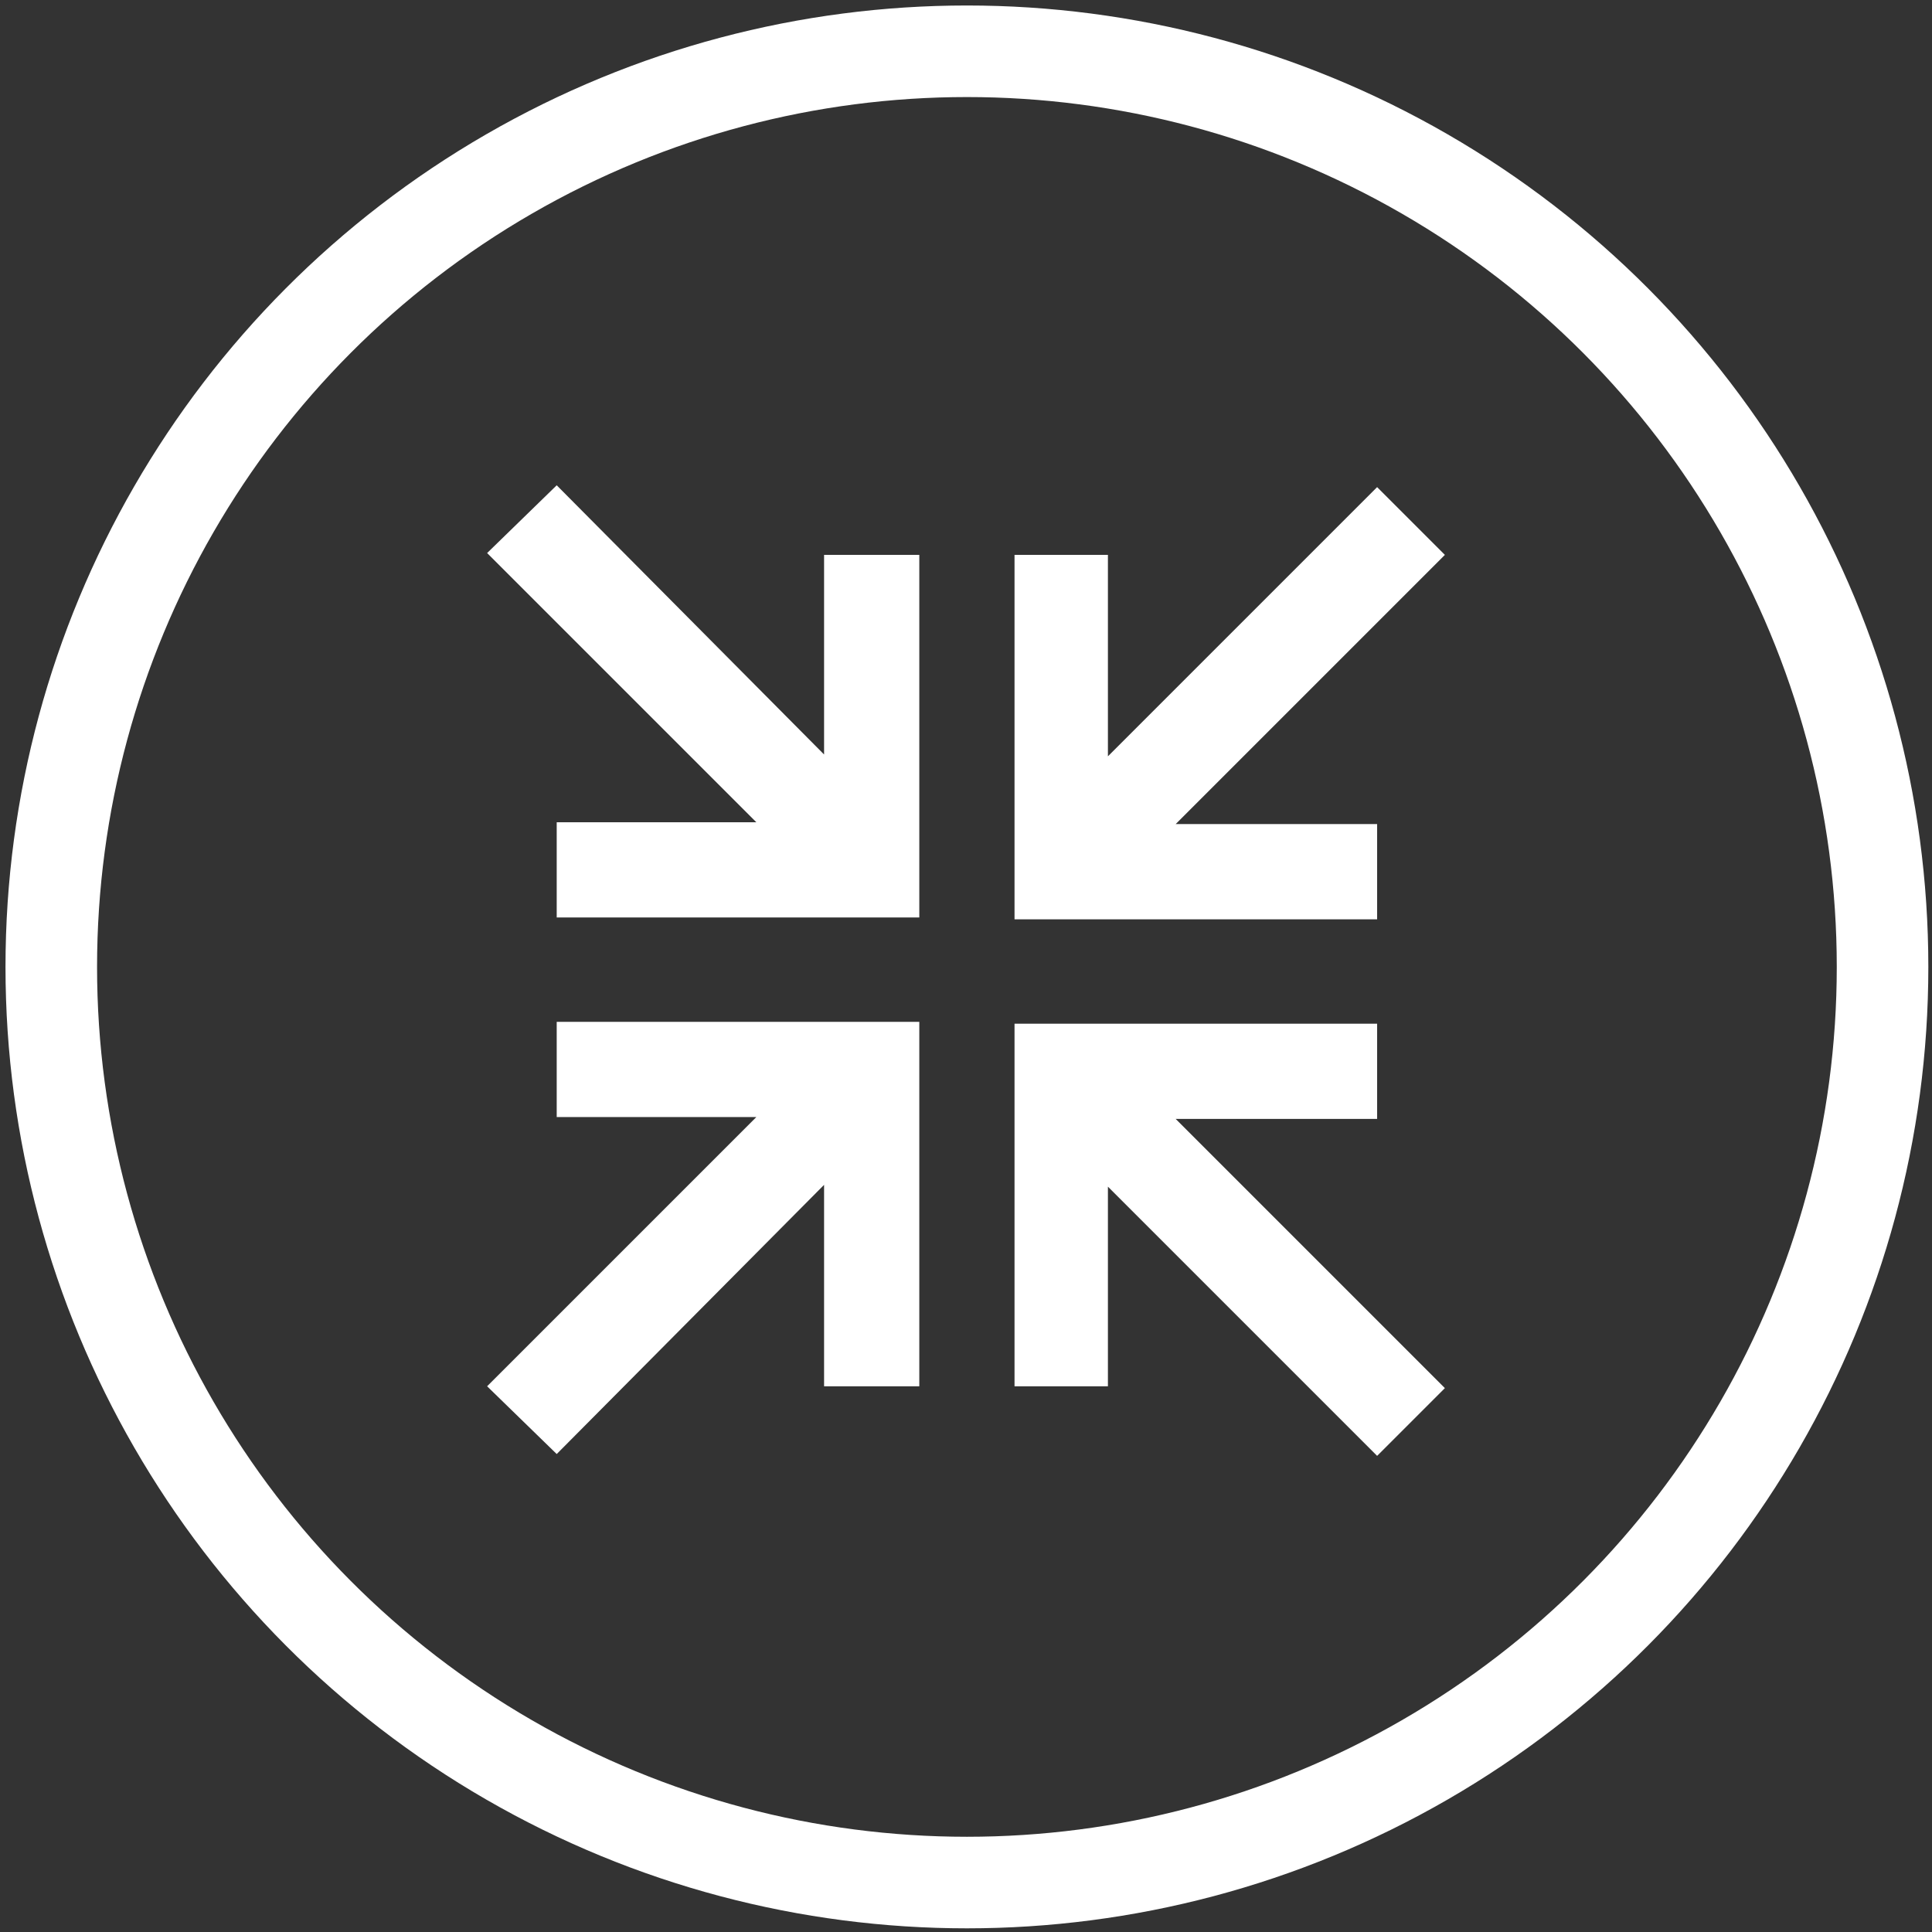
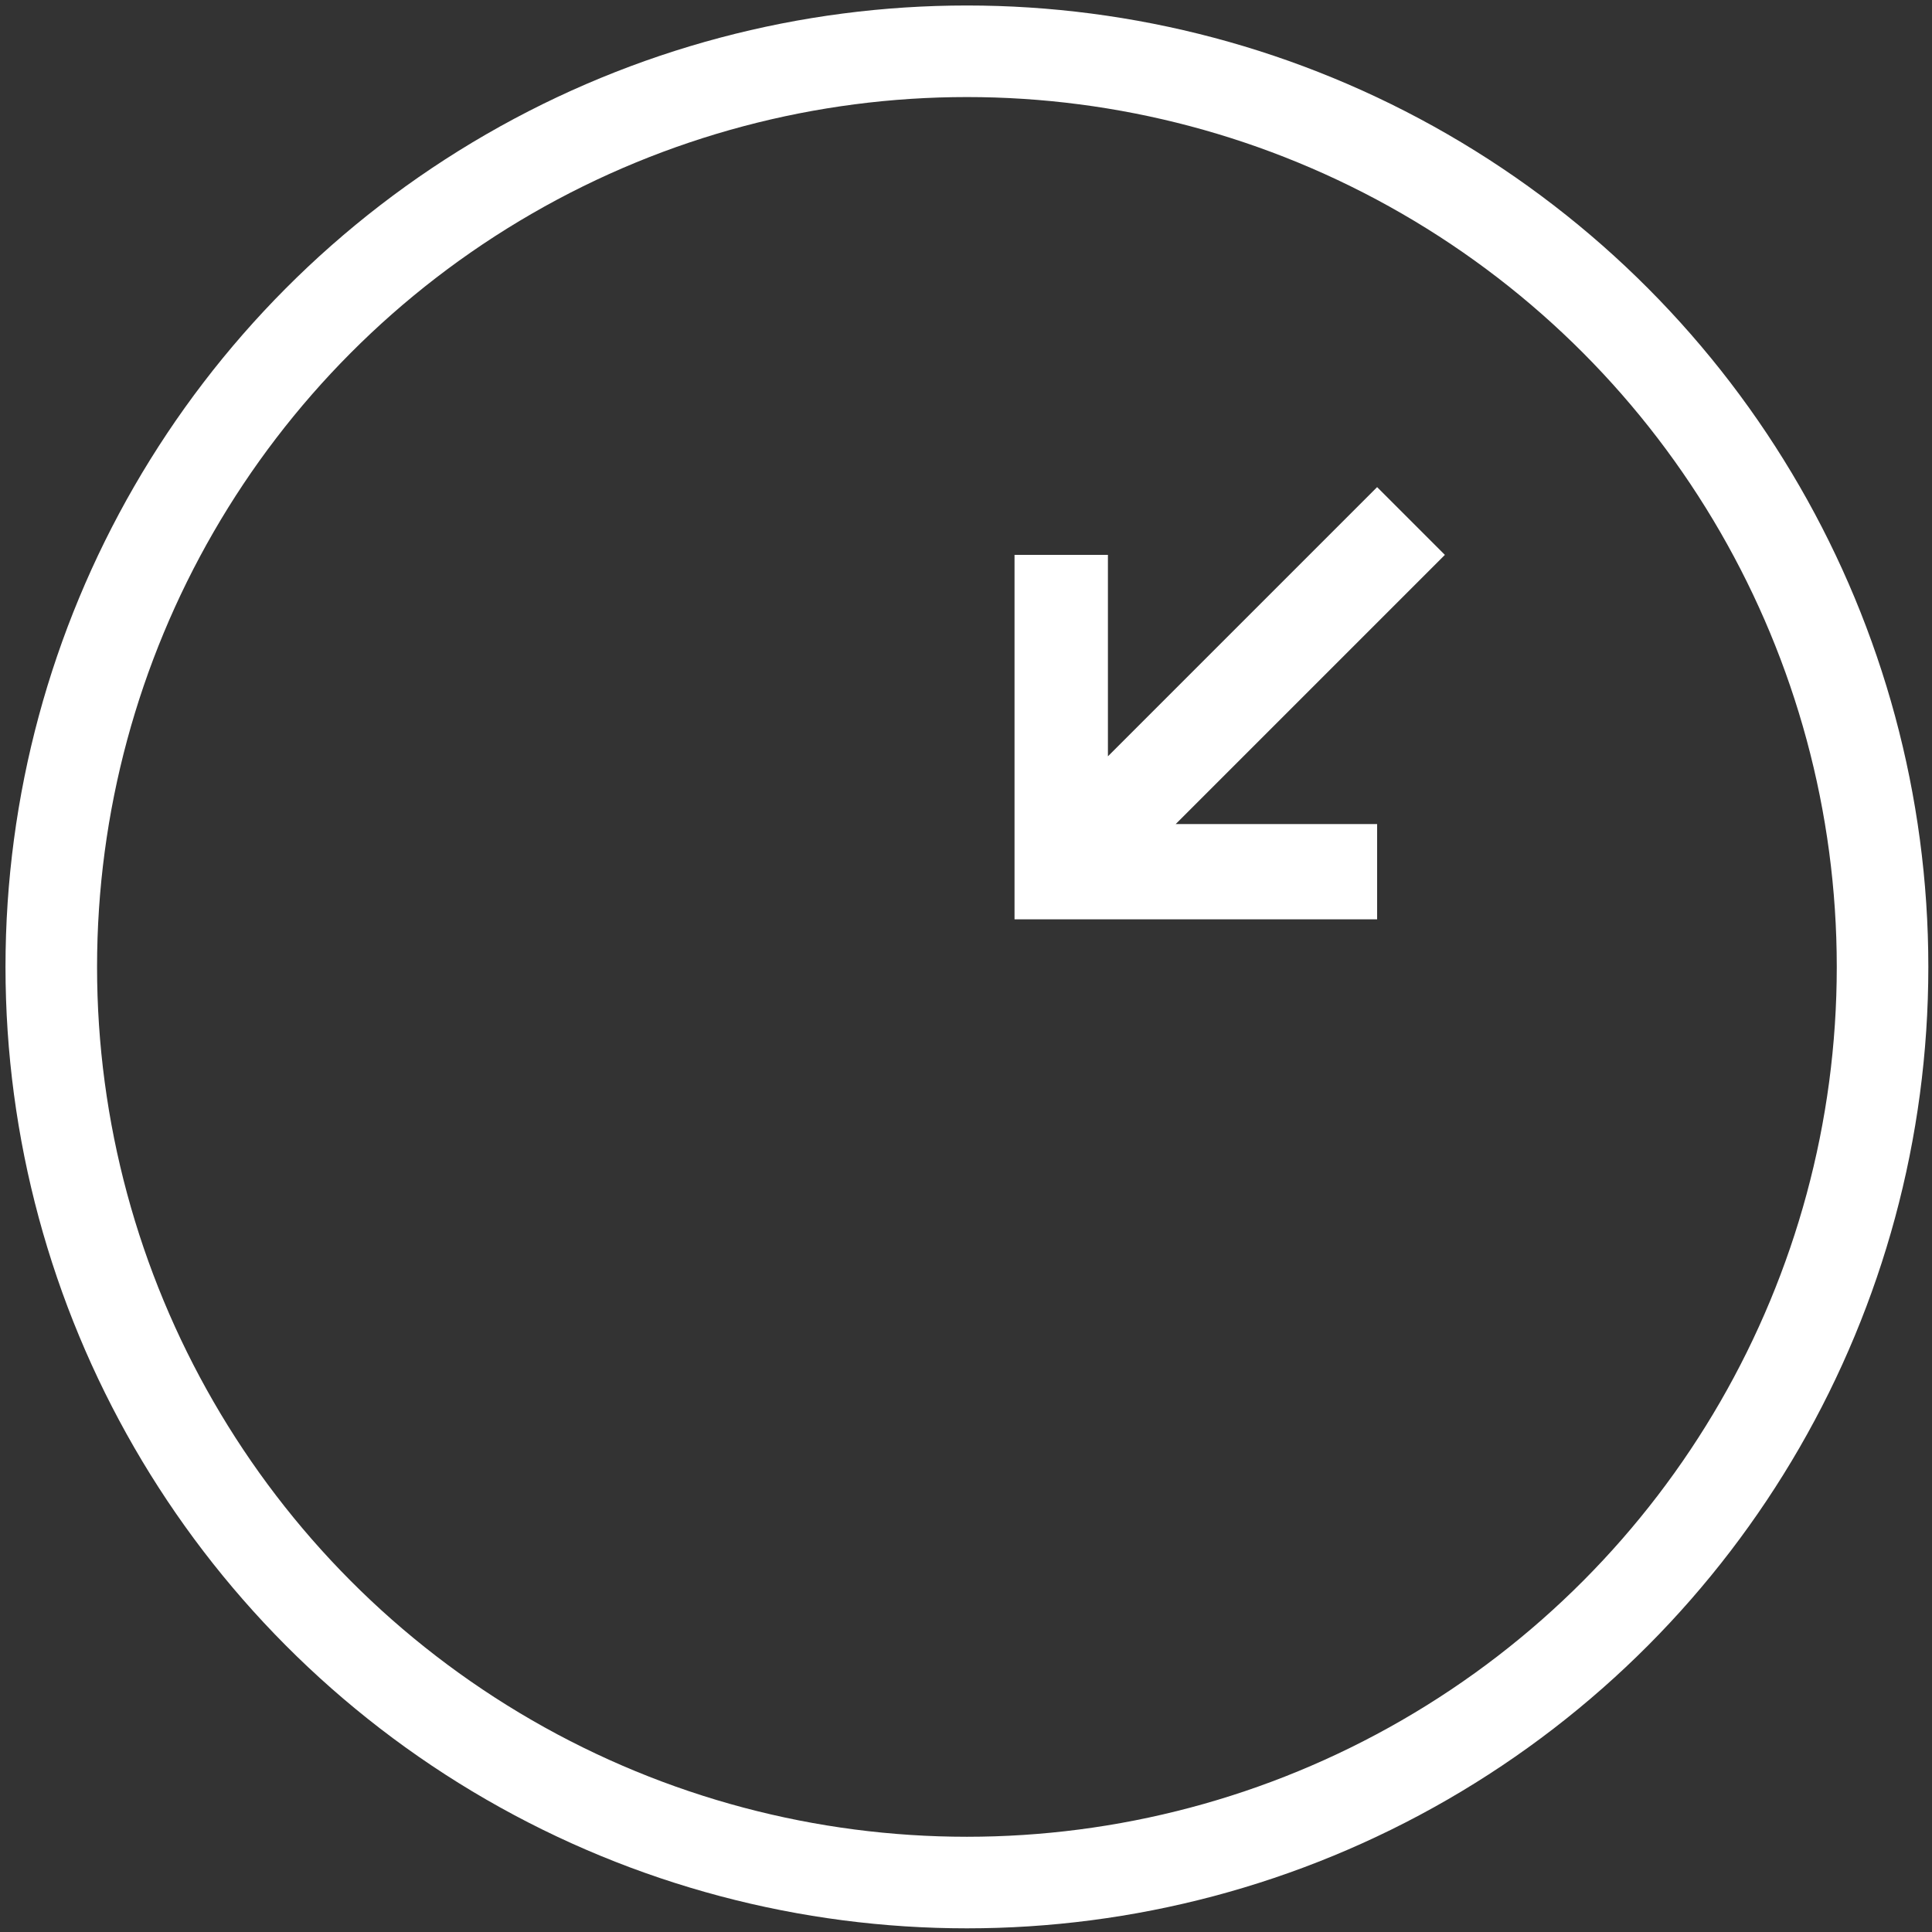
<svg xmlns="http://www.w3.org/2000/svg" id="Ebene_1" version="1.1" viewBox="0 0 105.5 105.5">
  <rect x="0" y="0" width="105.5" height="105.5" fill="#333333" stroke="none" />
  <defs>
    <style>
      .st0 {
        fill: none;
        stroke: #fff;
        stroke-width: 5px;
      }

      .st1 {
        fill: #fff;
      }
    </style>
  </defs>
  <circle class="st0" cx="52.8" cy="52.8" r="50" />
  <polygon class="st1" points="78.9 30.3 64.2 45 75.2 45 75.2 50.2 55.4 50.2 55.4 30.3 60.5 30.3 60.5 41.3 75.2 26.6 78.9 30.3" />
-   <polyline class="st1" points="30.4 79.4 26.6 75.7 41.3 61 30.4 61 30.4 55.8 50.2 55.8 50.2 75.7 45 75.7 45 64.7 30.4 79.4" />
-   <polyline class="st1" points="75.2 79.5 60.5 64.8 60.5 75.7 55.4 75.7 55.4 55.9 75.2 55.9 75.2 61.1 64.2 61.1 78.9 75.8 75.2 79.5" />
-   <polygon class="st1" points="30.4 26.5 45 41.2 45 30.3 50.2 30.3 50.2 50.1 30.4 50.1 30.4 44.9 41.3 44.9 26.6 30.2 30.4 26.5" />
</svg>